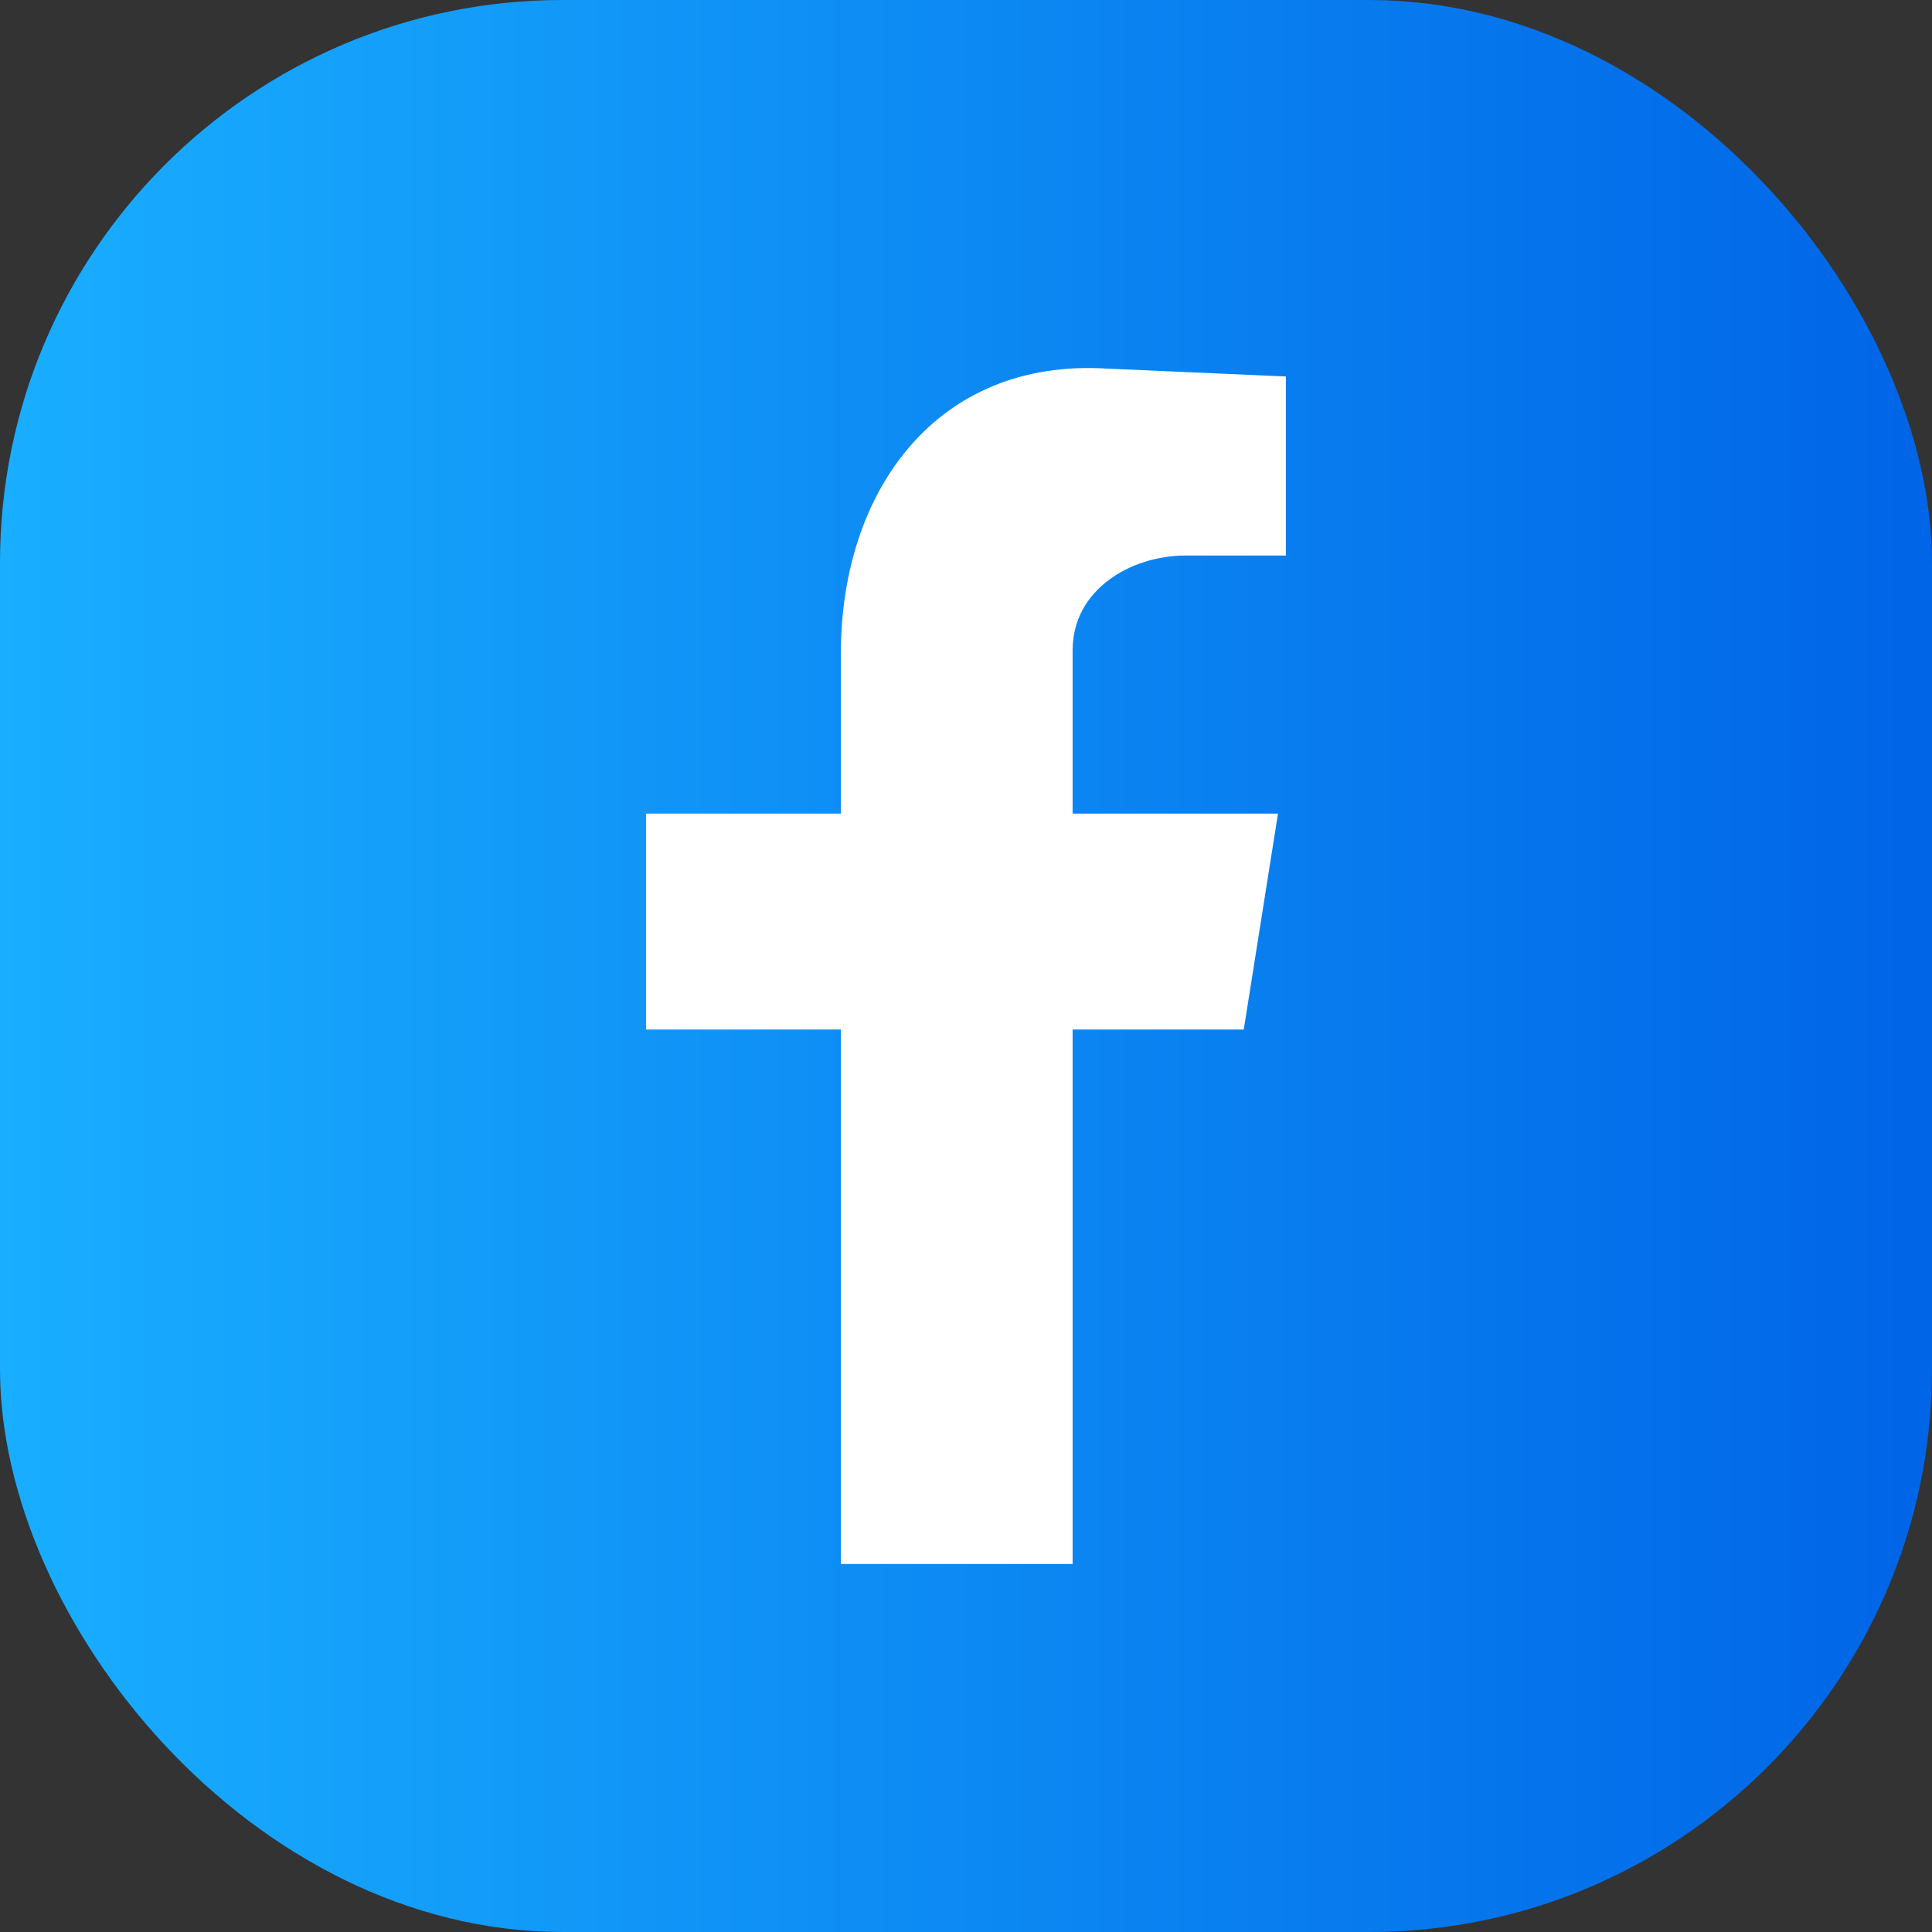
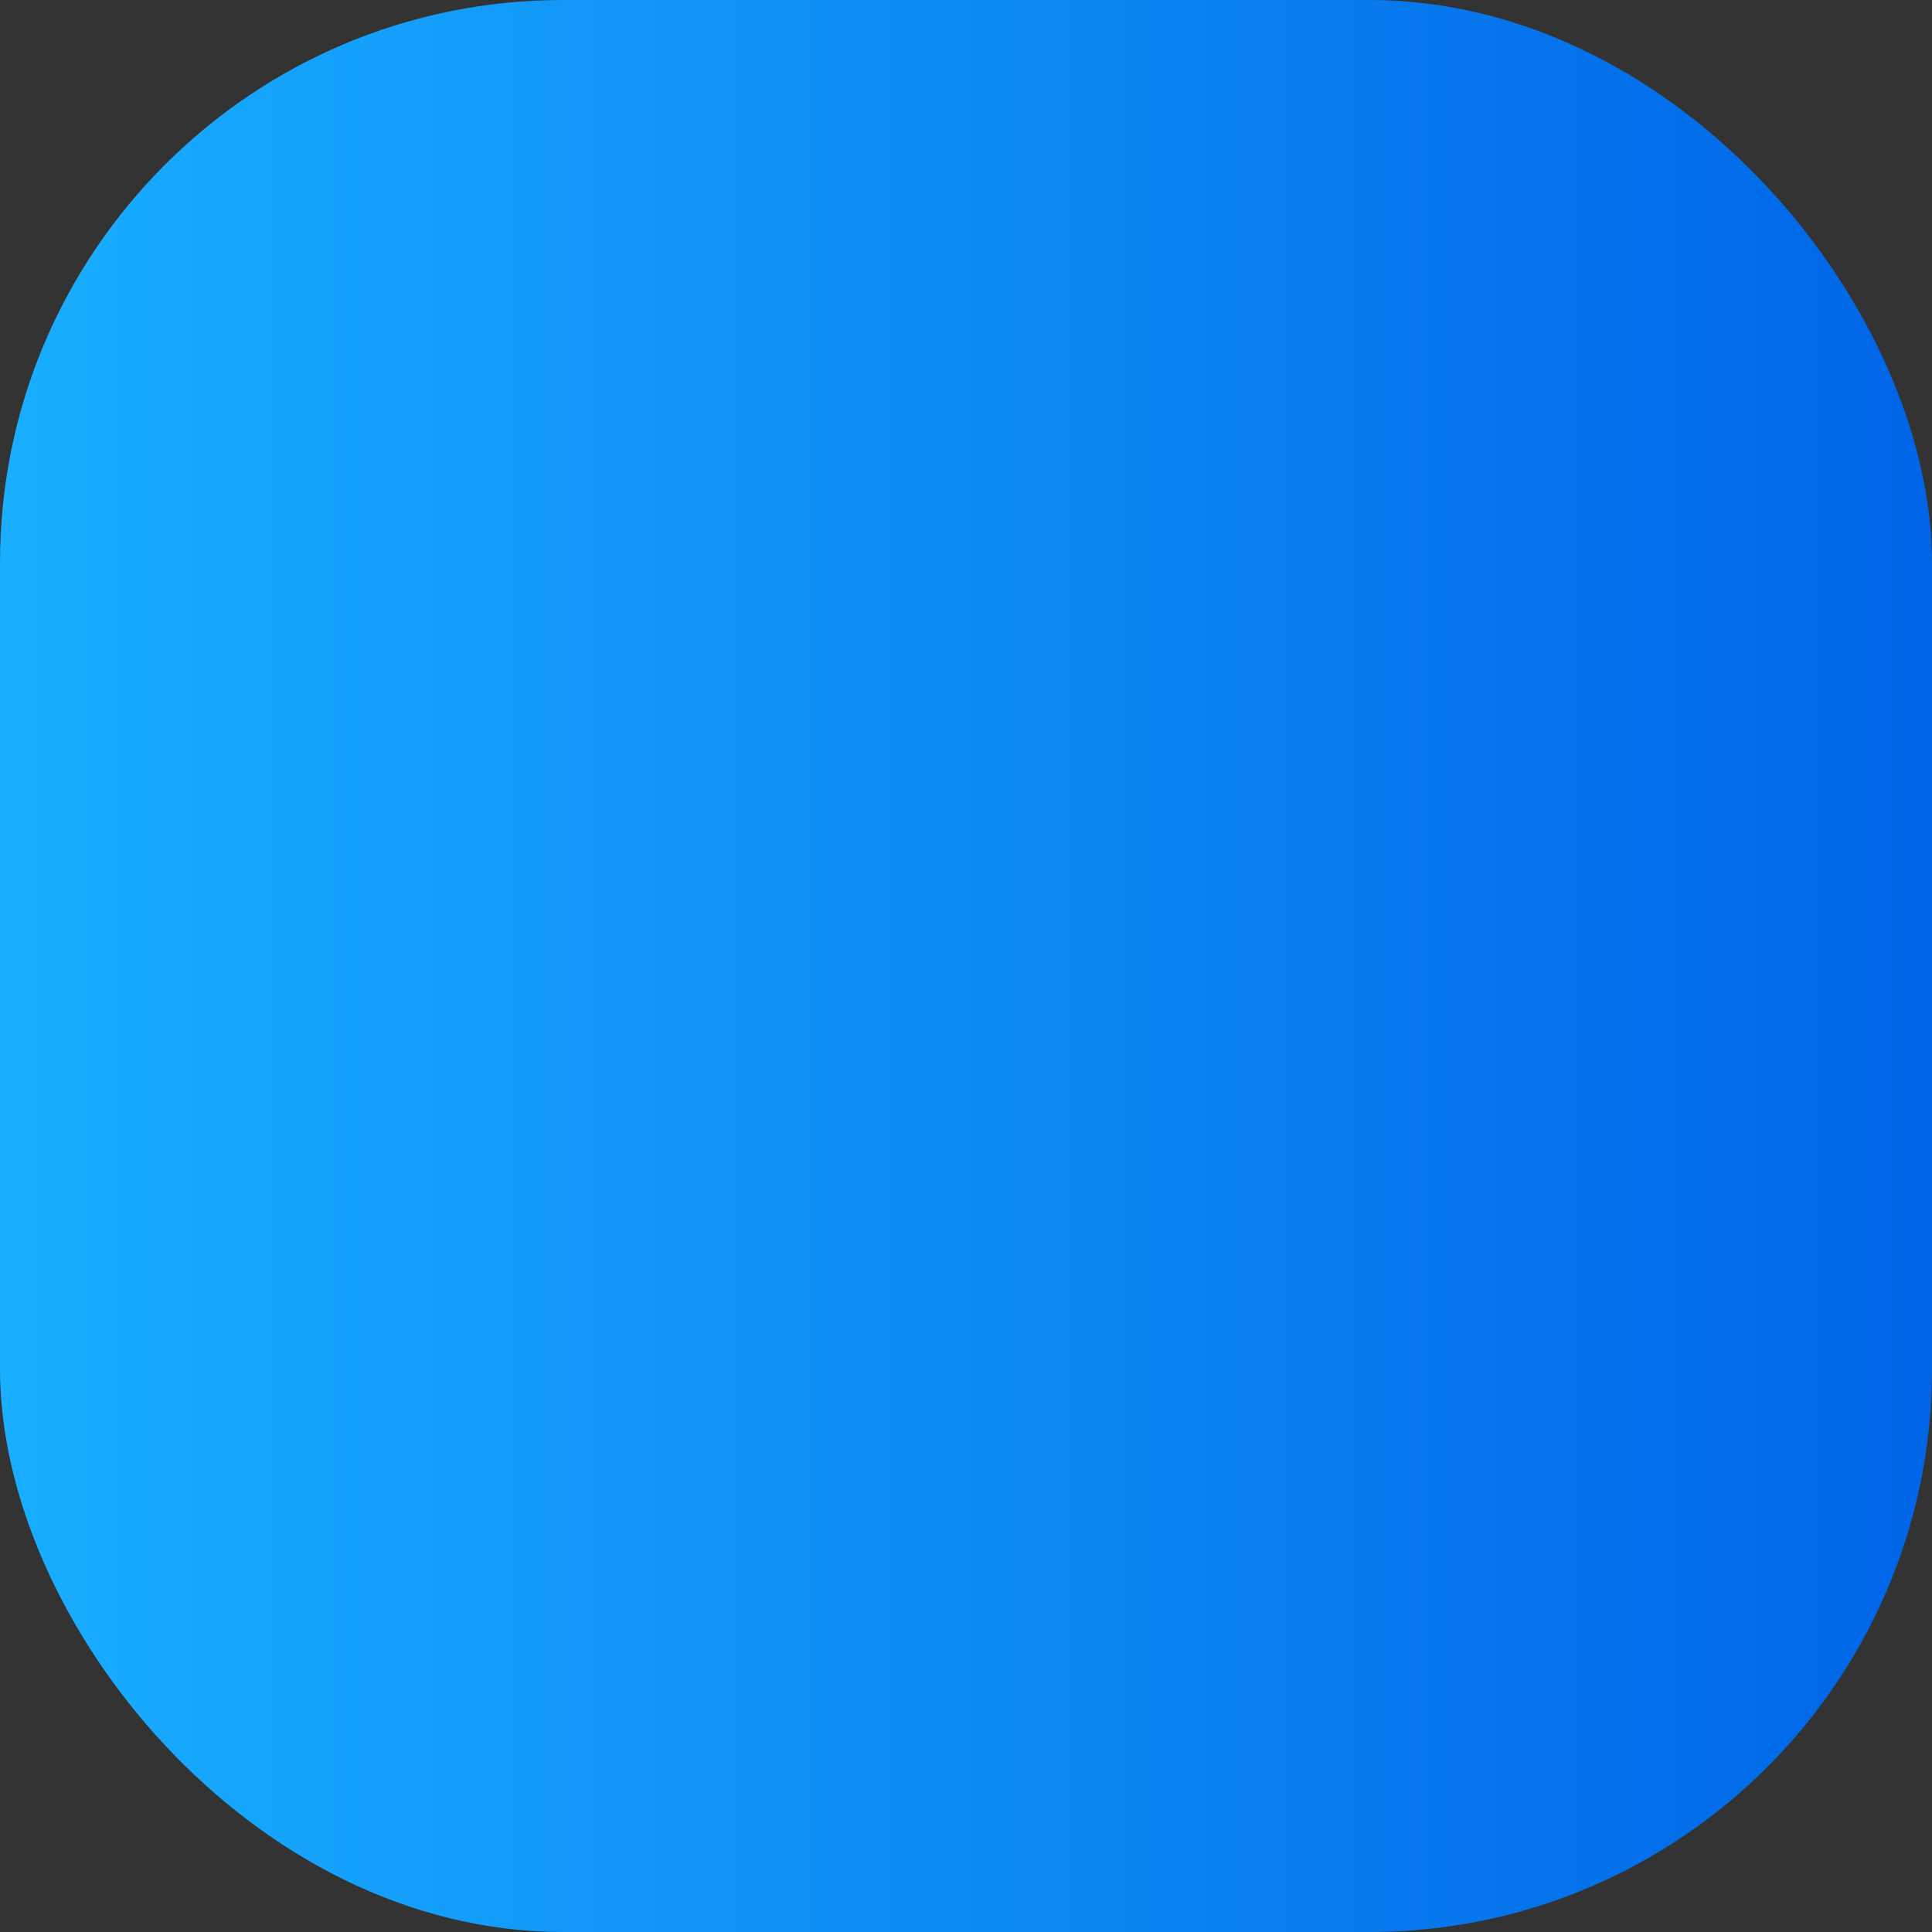
<svg xmlns="http://www.w3.org/2000/svg" id="uuid-55b01219-bb60-4a66-9186-1856c9aa3a0c" data-name="Layer 2" viewBox="0 0 262.33 262.33">
  <rect x="0" y="0" width="262.33" height="262.33" fill="#333333" stroke="none" />
  <defs>
    <style>
      .uuid-36e52032-f7a5-444c-b228-e8698b321da4 {
        fill: #fff;
        fill-rule: evenodd;
      }

      .uuid-31a61985-853f-496c-97dd-733b30ab8273 {
        fill: url(#uuid-648013df-0dcb-4263-8f9d-e10c0f7d4464);
      }
    </style>
    <linearGradient id="uuid-648013df-0dcb-4263-8f9d-e10c0f7d4464" x1="0" y1="131.16" x2="262.33" y2="131.16" gradientUnits="userSpaceOnUse">
      <stop offset="0" stop-color="#19aeff" />
      <stop offset="1" stop-color="#0065e7" />
    </linearGradient>
  </defs>
  <g id="uuid-b7384a98-fc97-455a-8bfa-65ecedc315ab" data-name="Layer 1">
    <g>
      <rect class="uuid-31a61985-853f-496c-97dd-733b30ab8273" y="0" width="262.33" height="262.33" rx="76.41" ry="76.41" />
-       <path class="uuid-36e52032-f7a5-444c-b228-e8698b321da4" d="M114.18,212.36h31.46v-72.57h23.24l4.65-29.32h-27.89v-22.17c0-8.22,7.87-12.87,15.37-12.87h13.59v-24.31l-24.31-1.07c-23.24-1.43-36.11,16.8-36.11,38.61v21.81h-26.46v29.32h26.46v72.57Z" />
    </g>
  </g>
</svg>